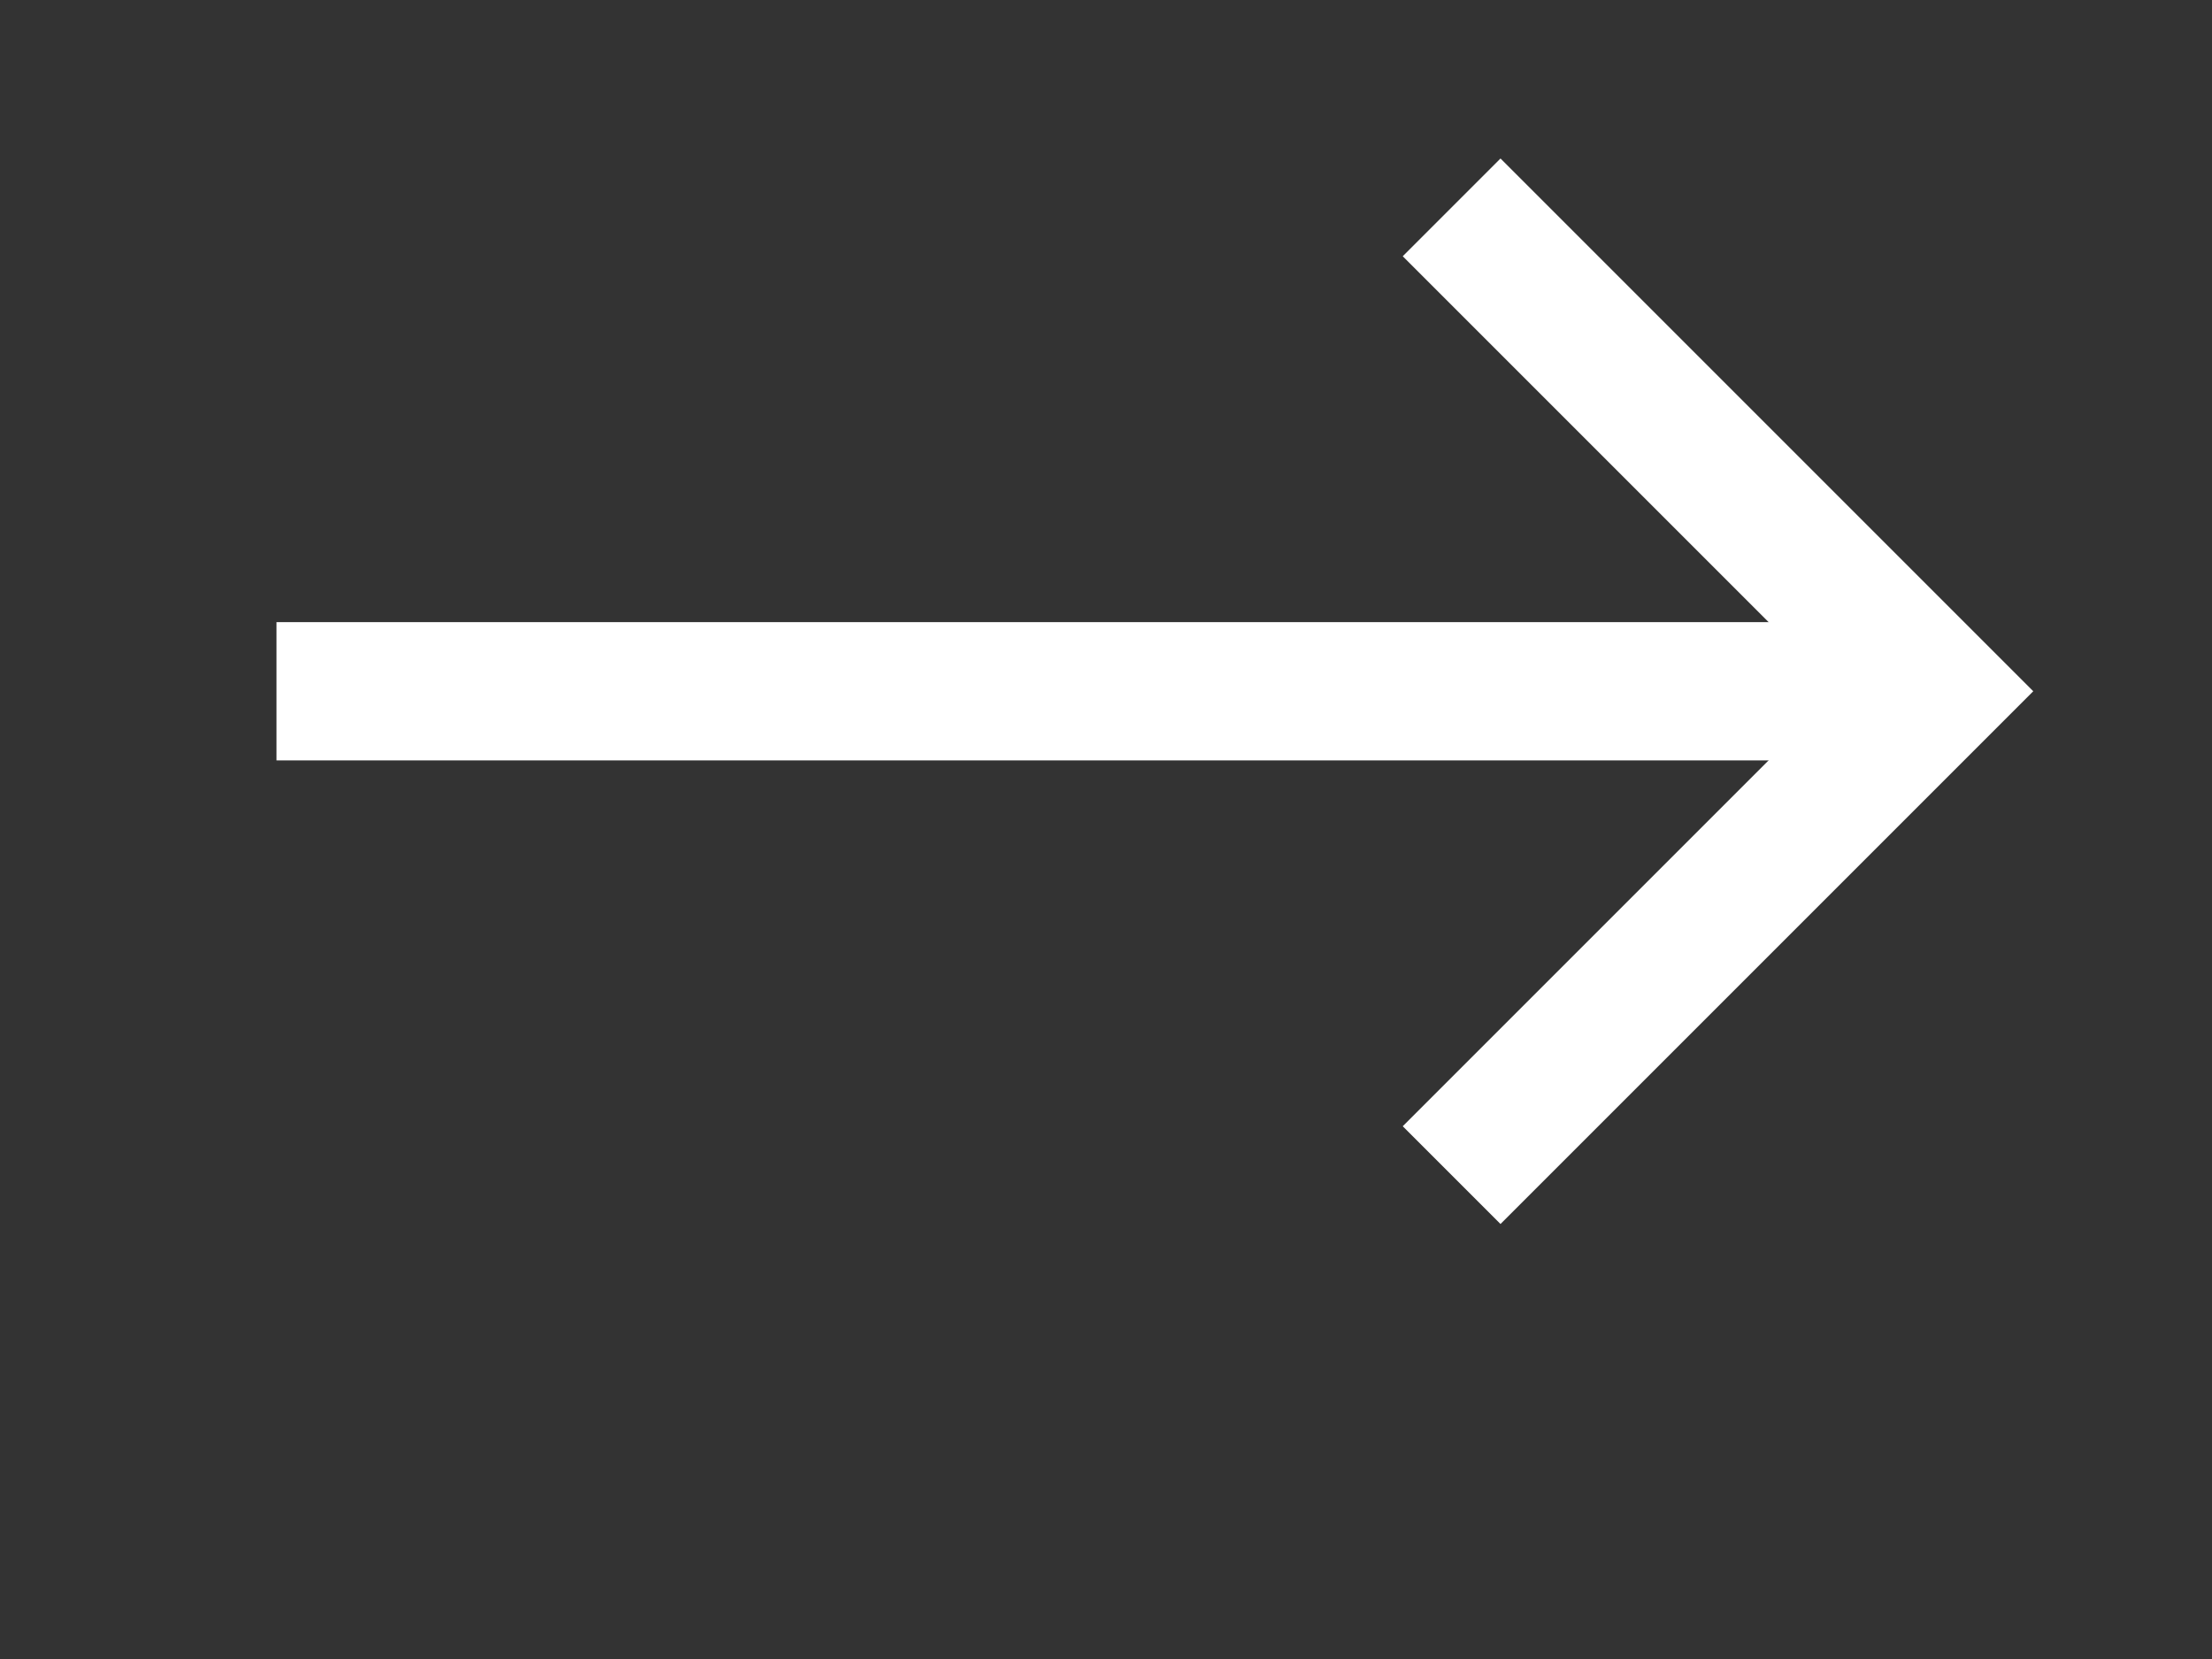
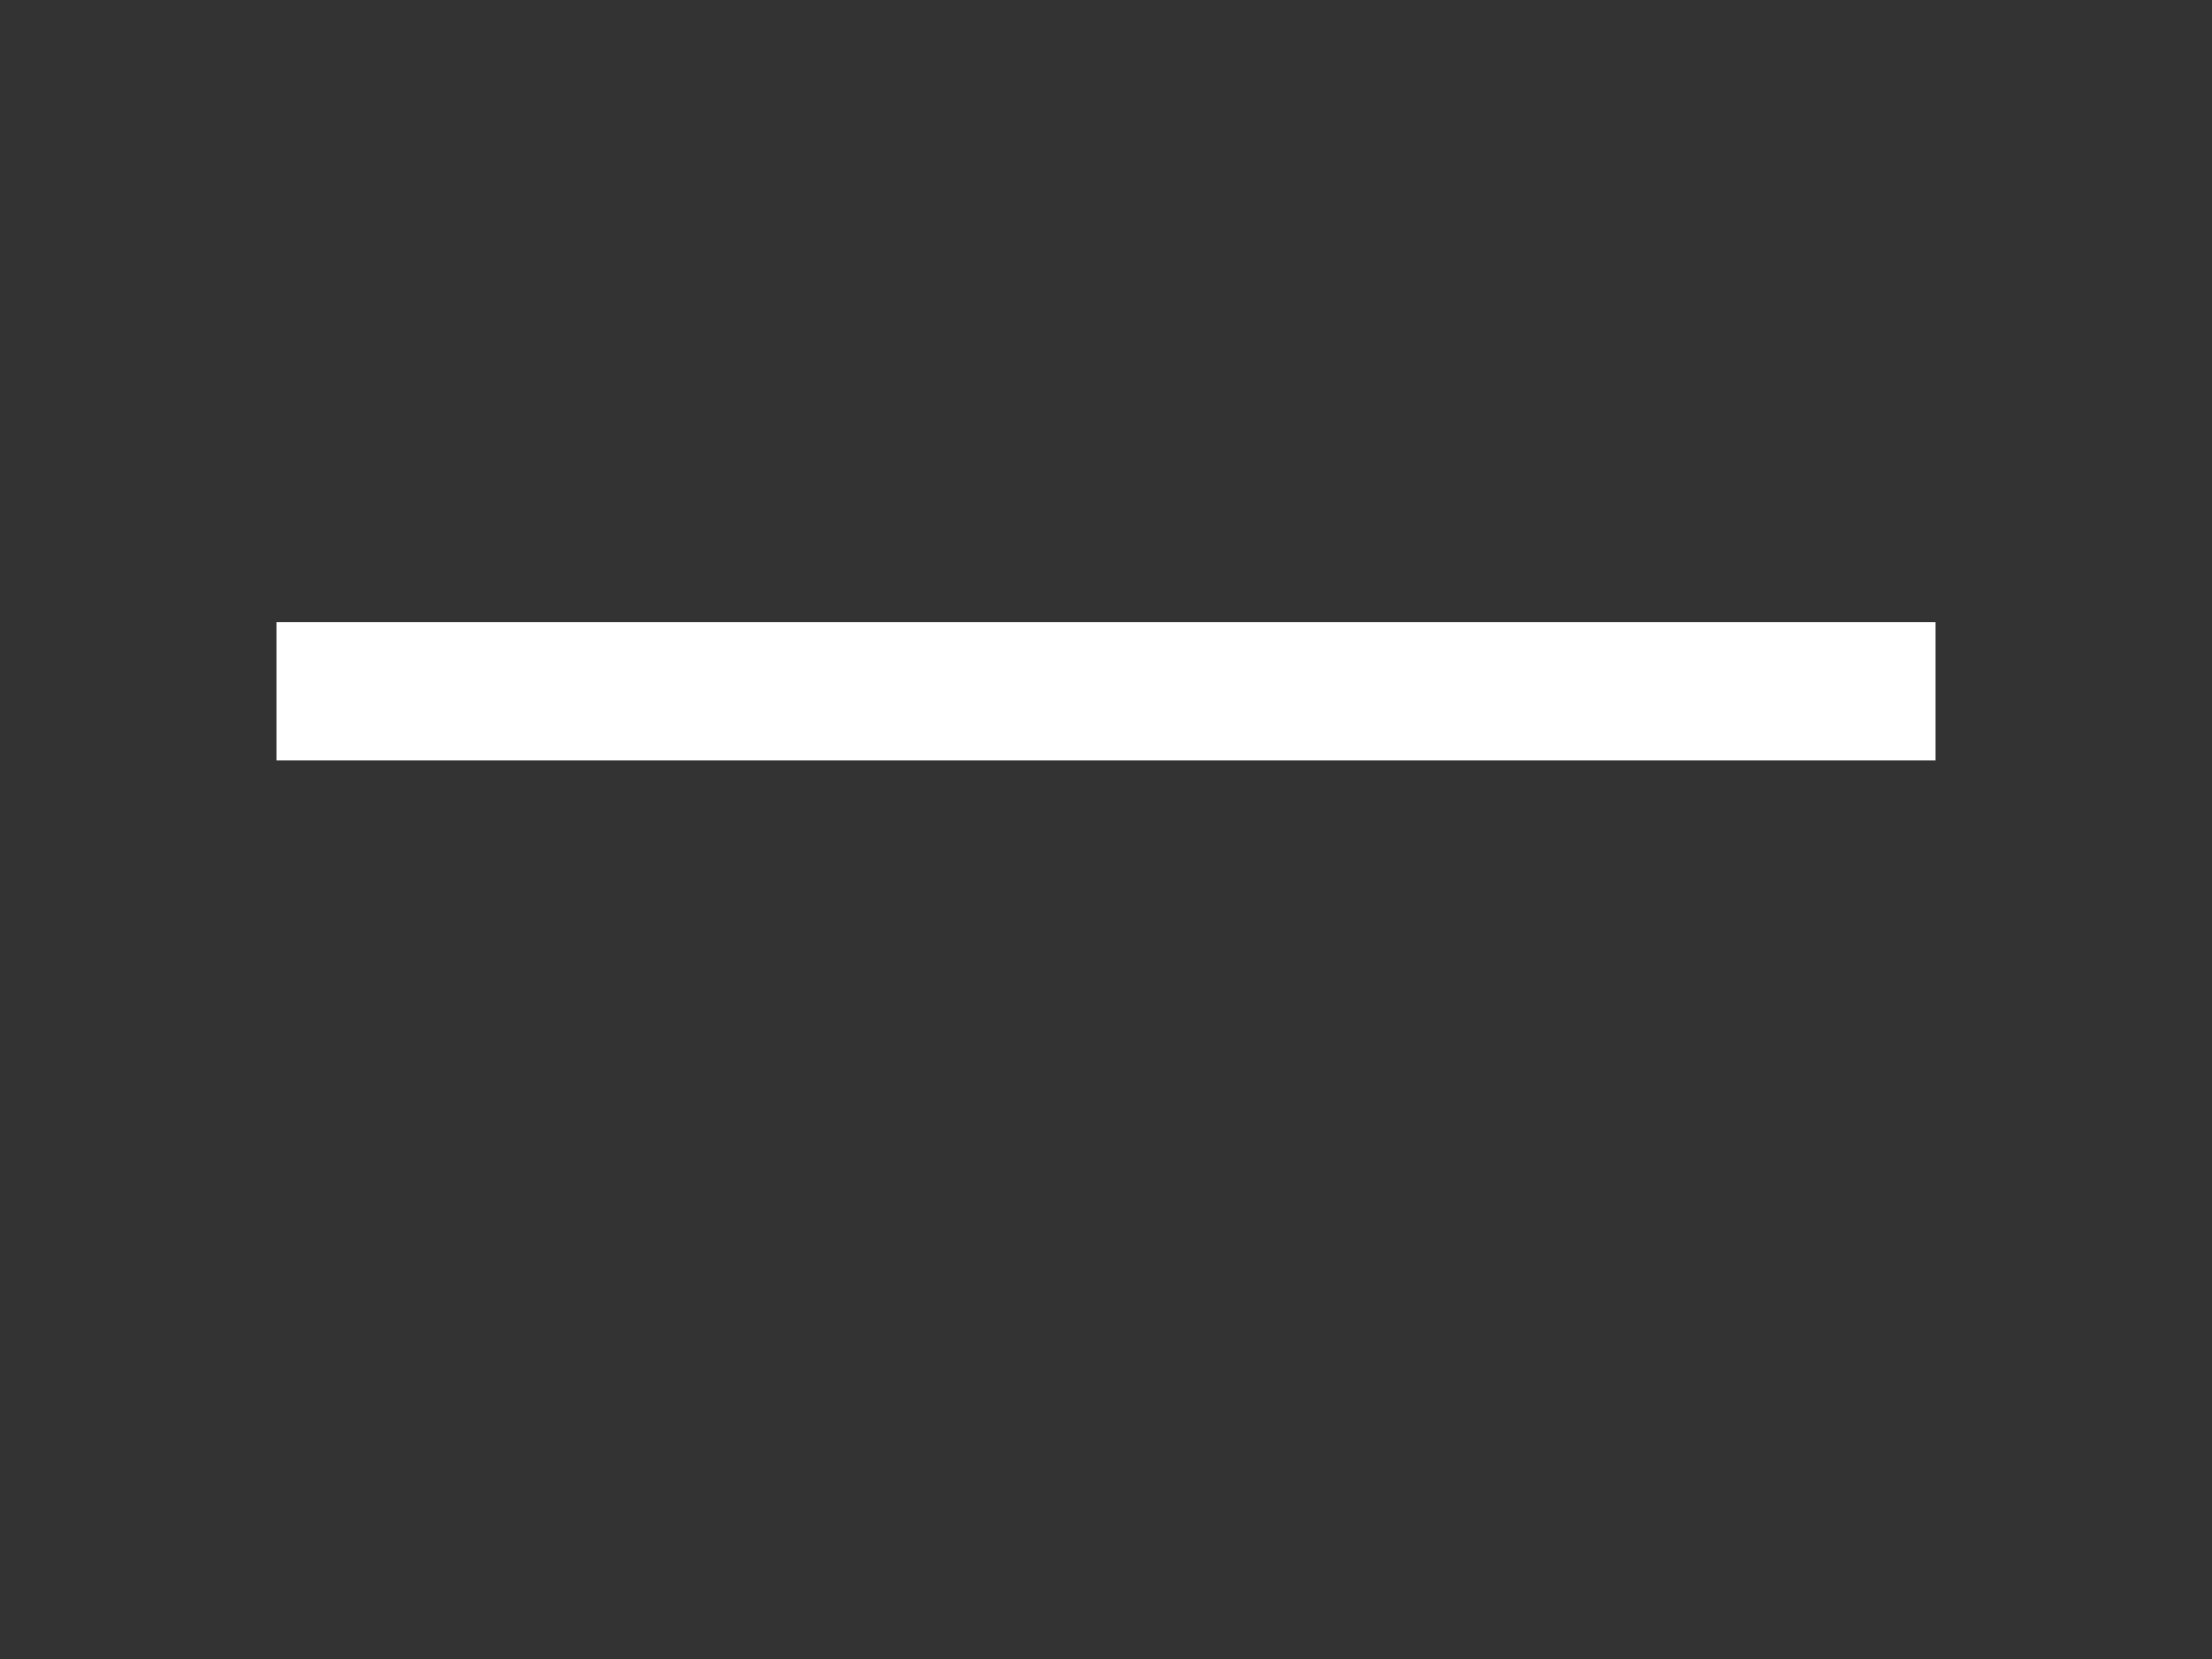
<svg xmlns="http://www.w3.org/2000/svg" width="32" height="24" viewBox="0 0 32 24" fill="none">
  <rect x="0" y="0" width="32" height="24" fill="#333333" stroke="none" />
  <path d="M4 10L28 10" stroke="white" stroke-width="2" stroke-linejoin="round" />
-   <path d="M21 17L28 10L21 3" stroke="white" stroke-width="2" />
</svg>